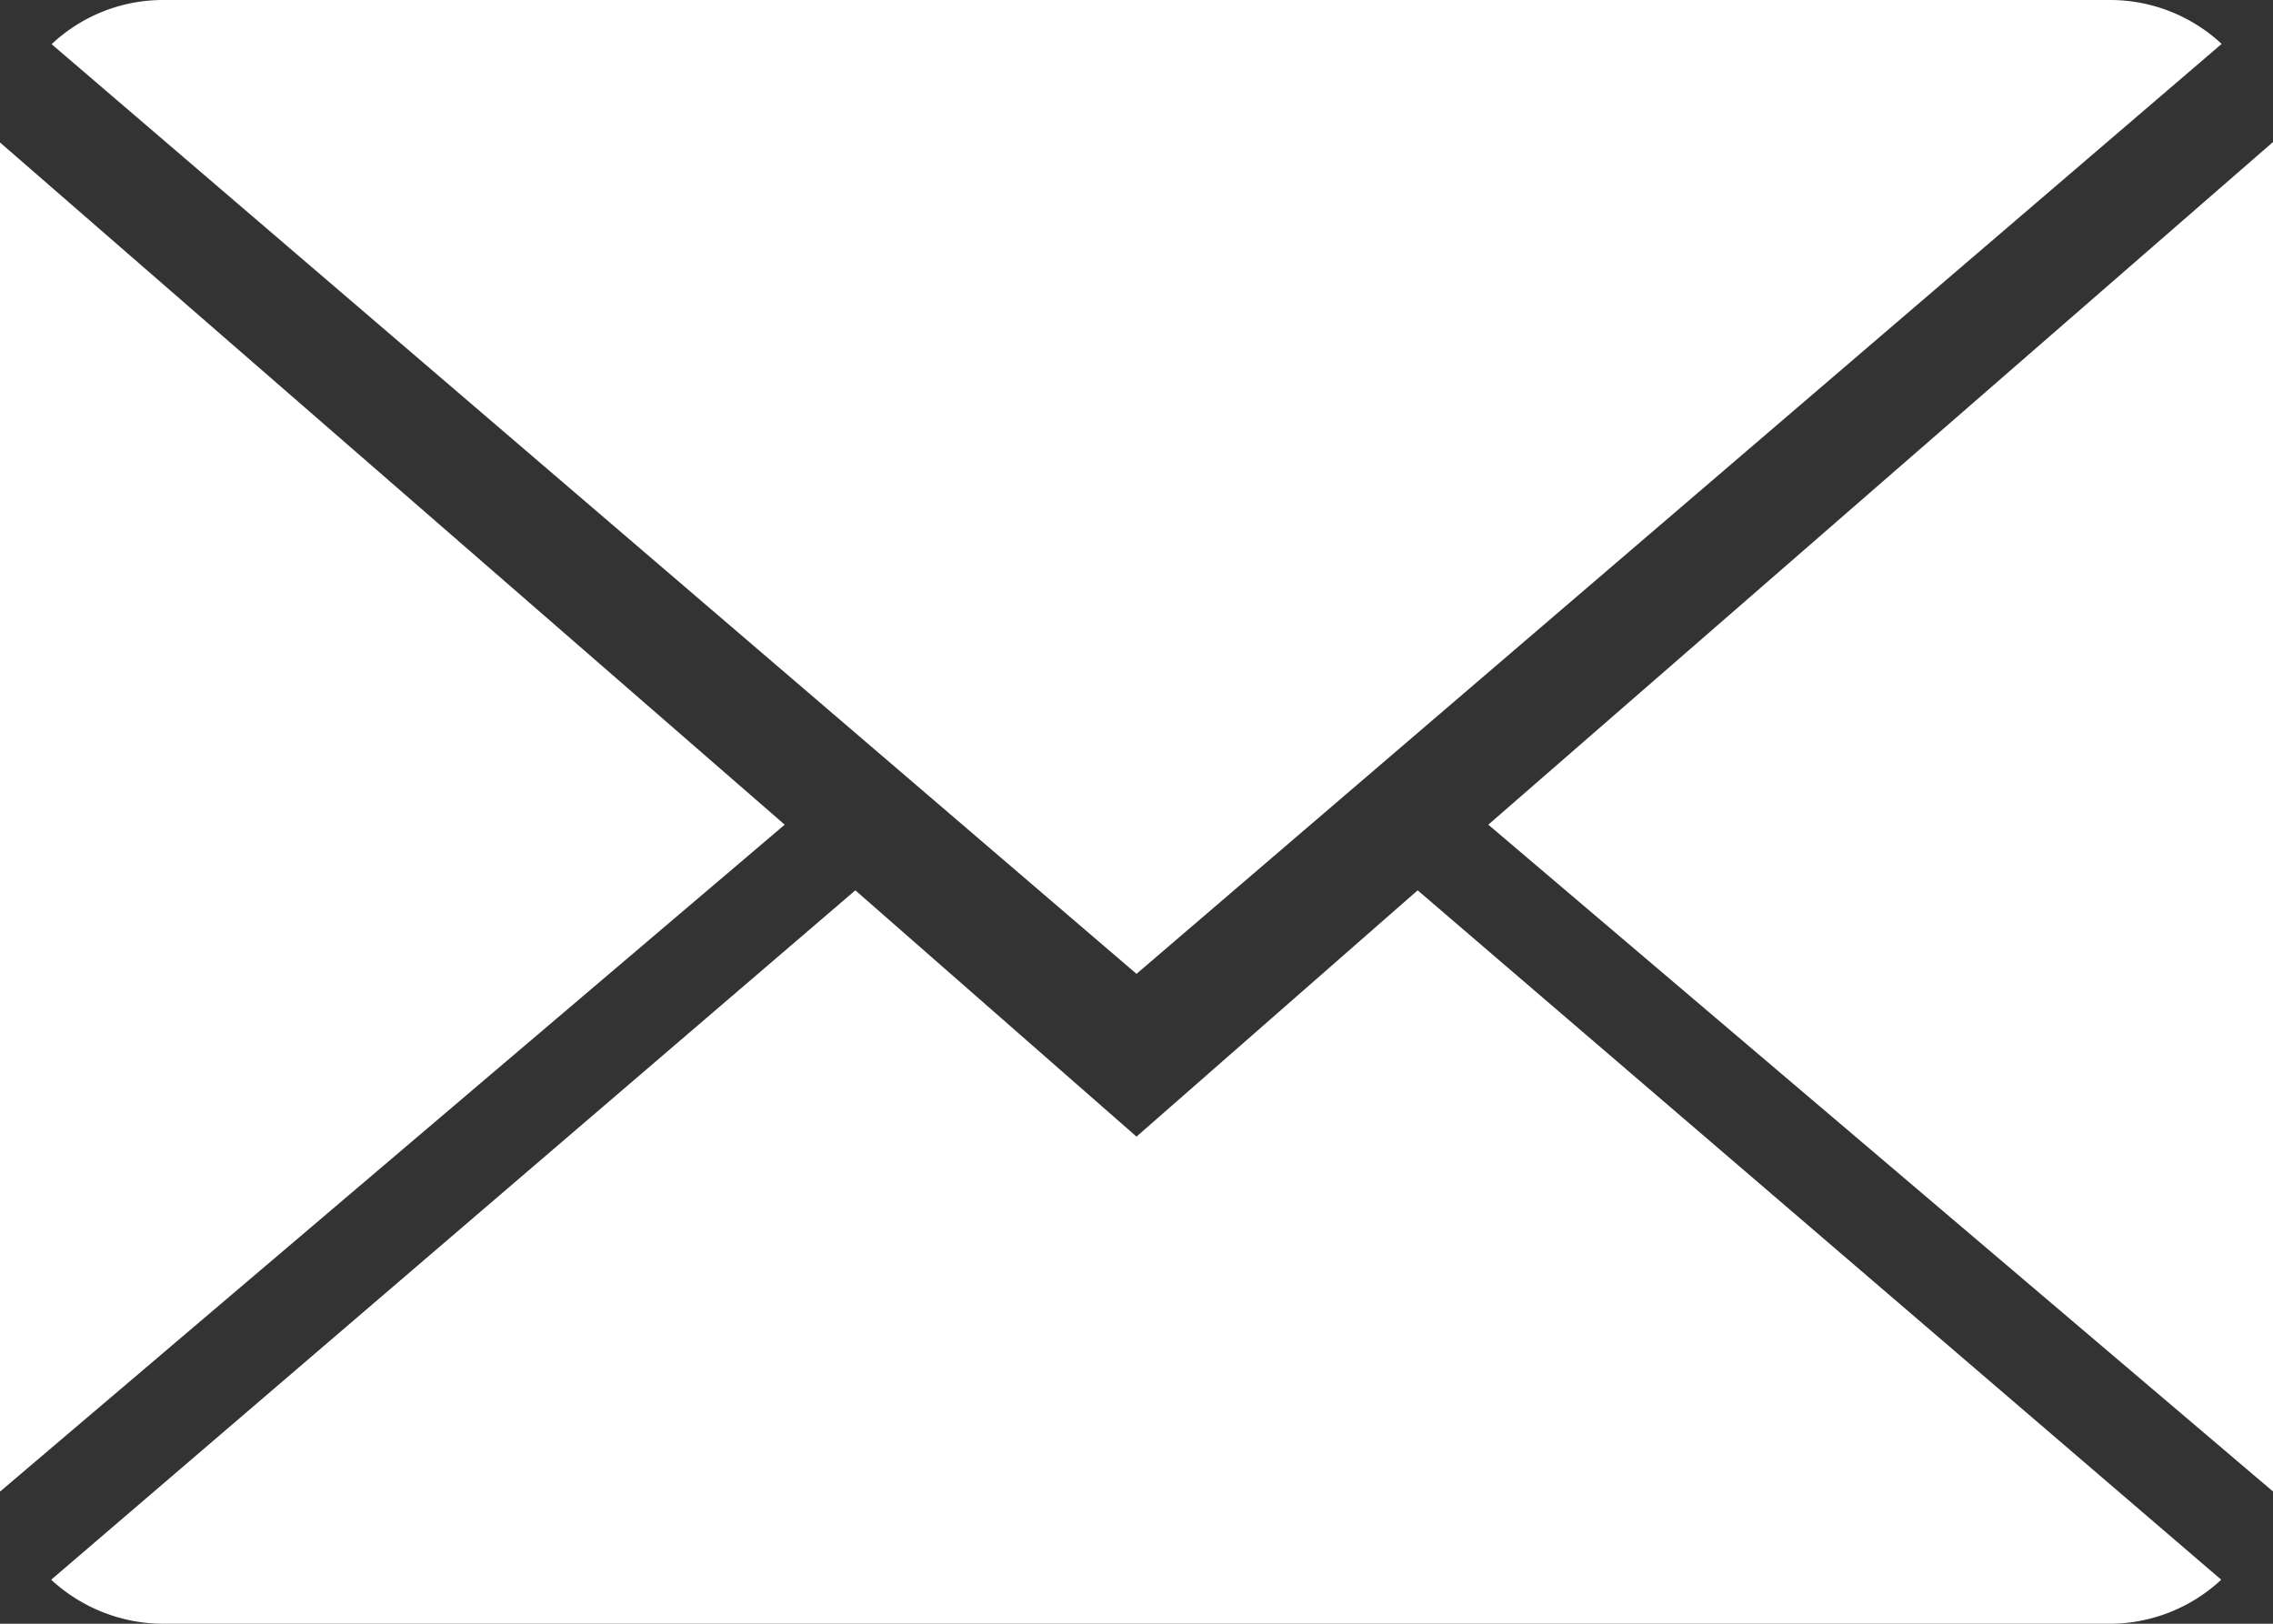
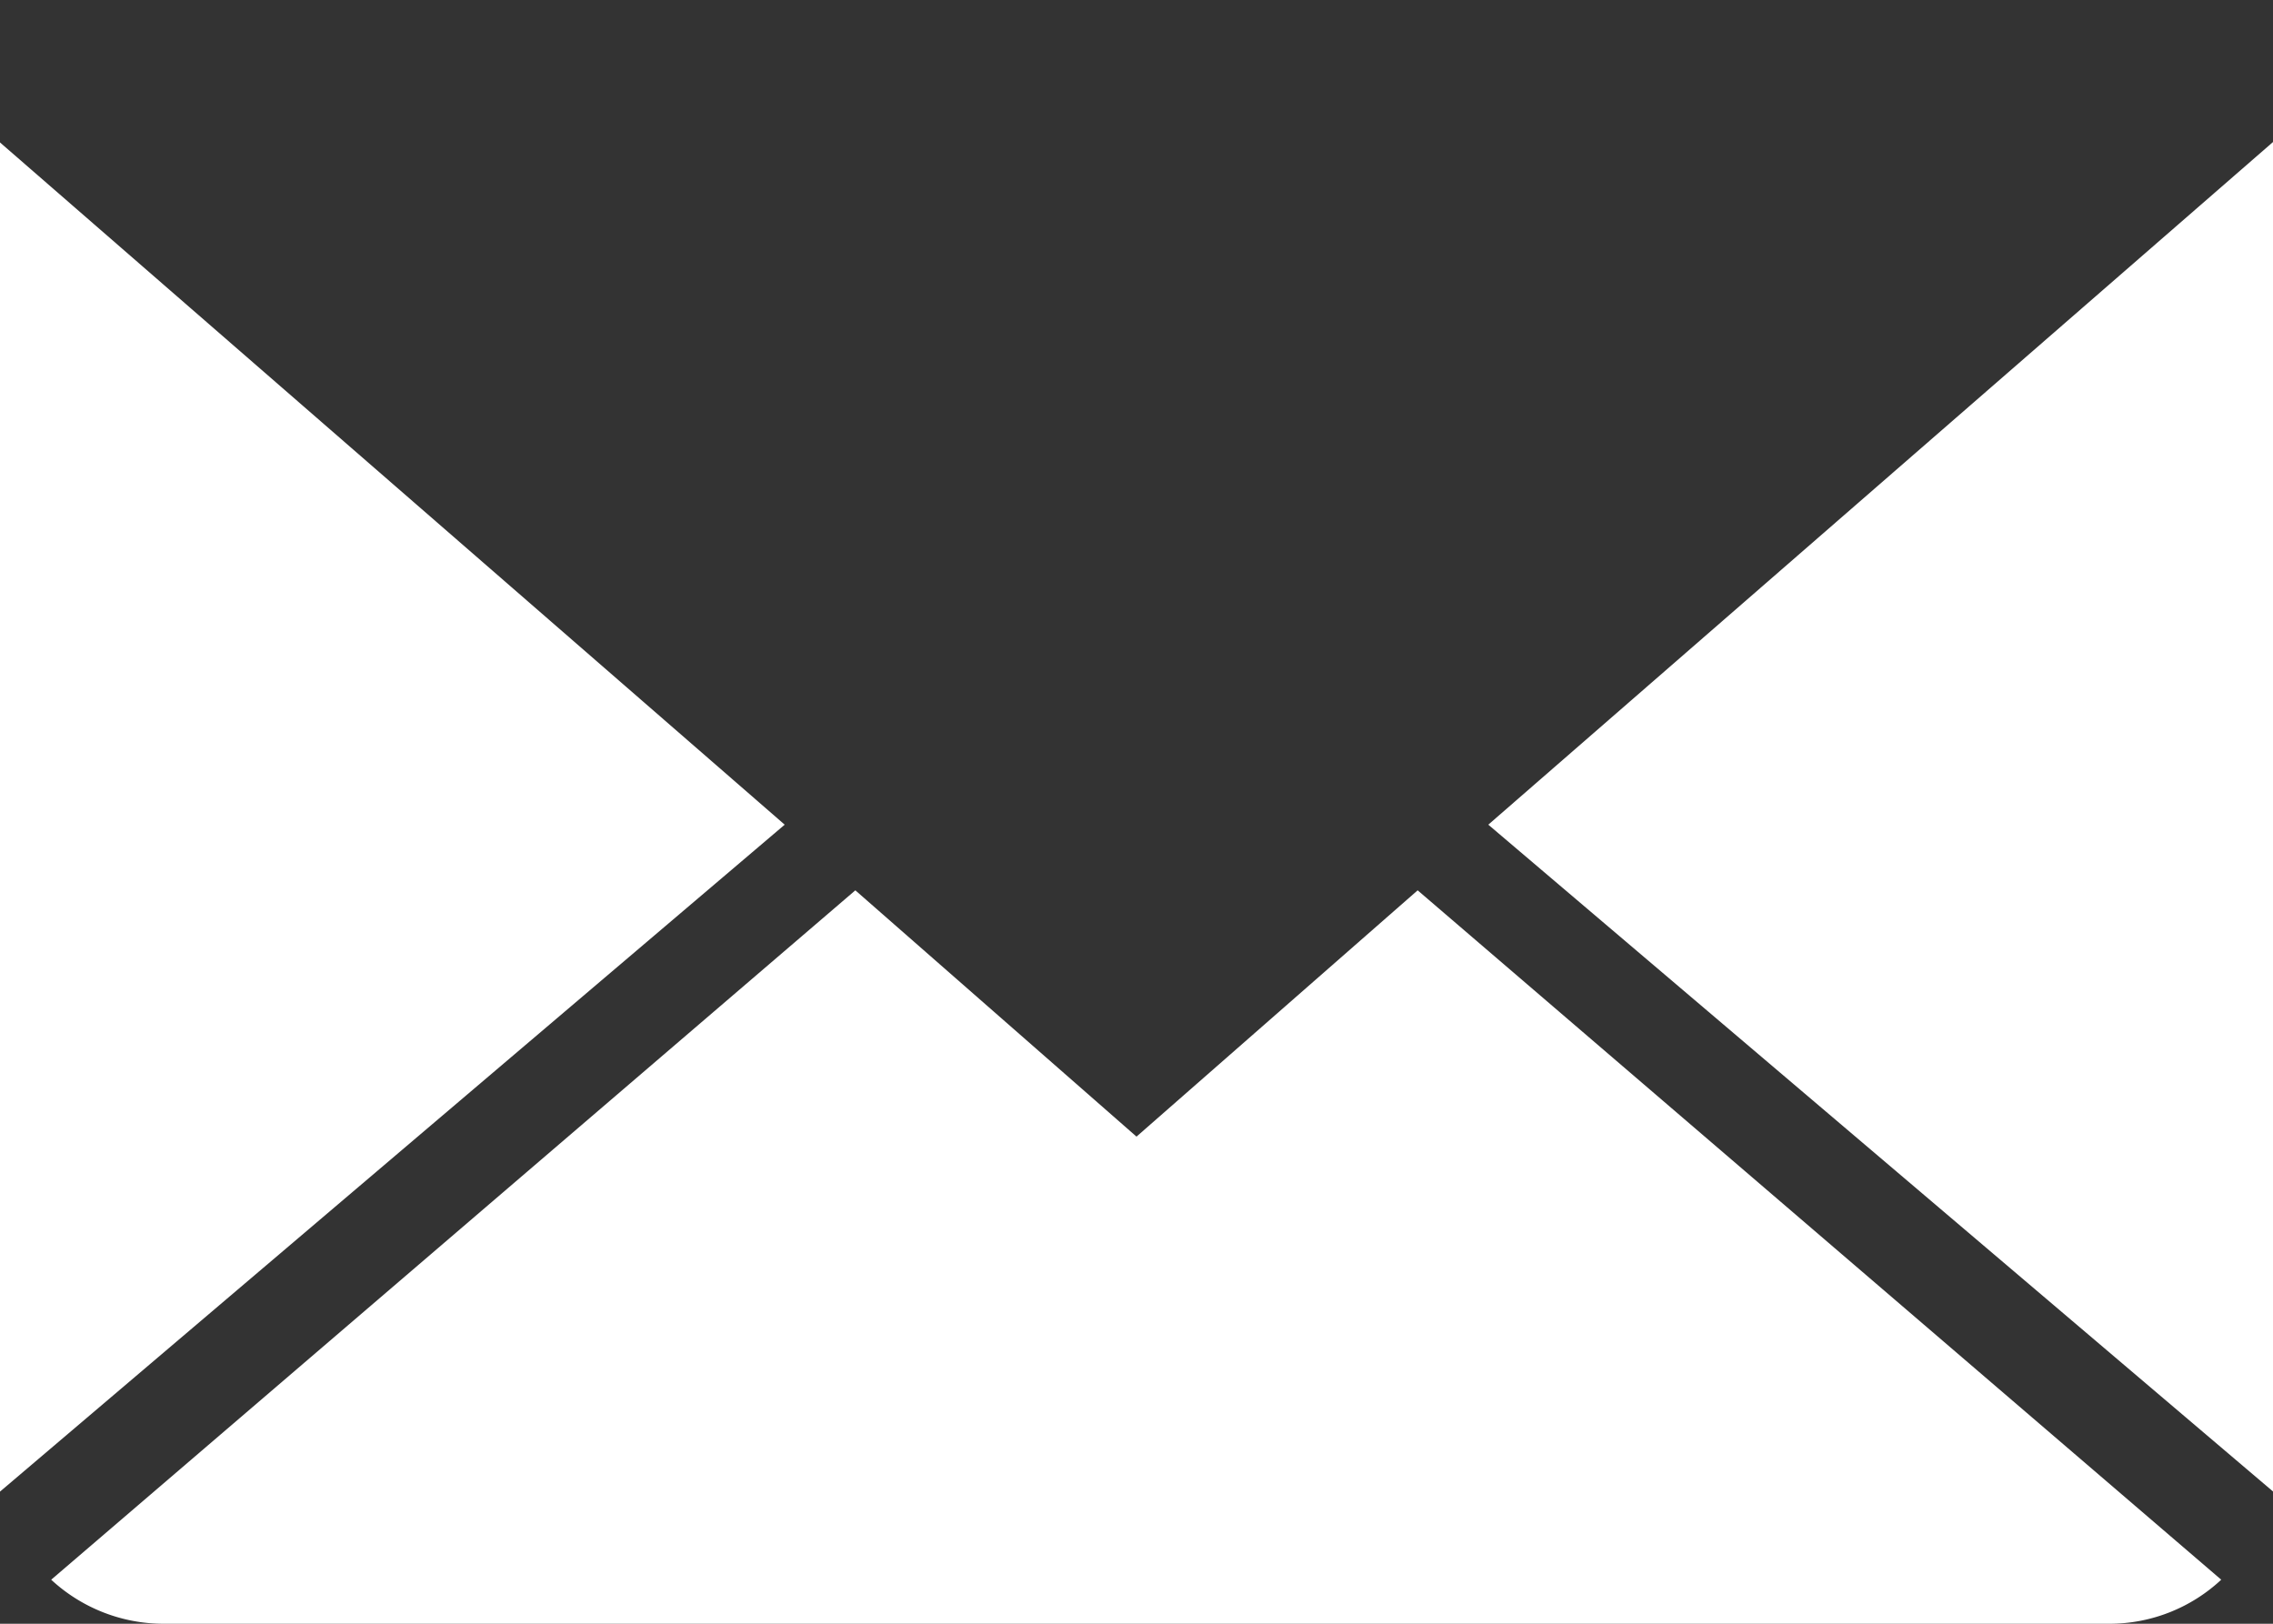
<svg xmlns="http://www.w3.org/2000/svg" id="Ebene_1" data-name="Ebene 1" viewBox="0 0 158.94 113.53">
  <rect x="0" y="0" width="158.94" height="113.53" fill="#333333" stroke="none" />
  <defs>
    <style>.cls-1{fill:none;}.cls-2{clip-path:url(#clip-path);}.cls-3{fill:#fff;}</style>
    <clipPath id="clip-path">
      <rect class="cls-1" width="158.94" height="113.53" />
    </clipPath>
  </defs>
  <title>Zeichenfläche 1</title>
  <g class="cls-2">
    <path class="cls-3" d="M79.47,79.47,59.81,62.25,3.58,110.45a11.57,11.57,0,0,0,7.86,3.08H147.5a11.46,11.46,0,0,0,7.82-3.08L99.13,62.25Z" />
-     <path class="cls-3" d="M155.35,3.07A11.45,11.45,0,0,0,147.51,0H11.44A11.37,11.37,0,0,0,3.61,3.09l75.86,65Z" />
  </g>
  <polygon class="cls-3" points="0 104.29 54.87 57.66 0 9.96 0 104.29" />
  <polygon class="cls-3" points="104.07 57.66 158.94 104.28 158.94 9.93 104.07 57.66" />
</svg>